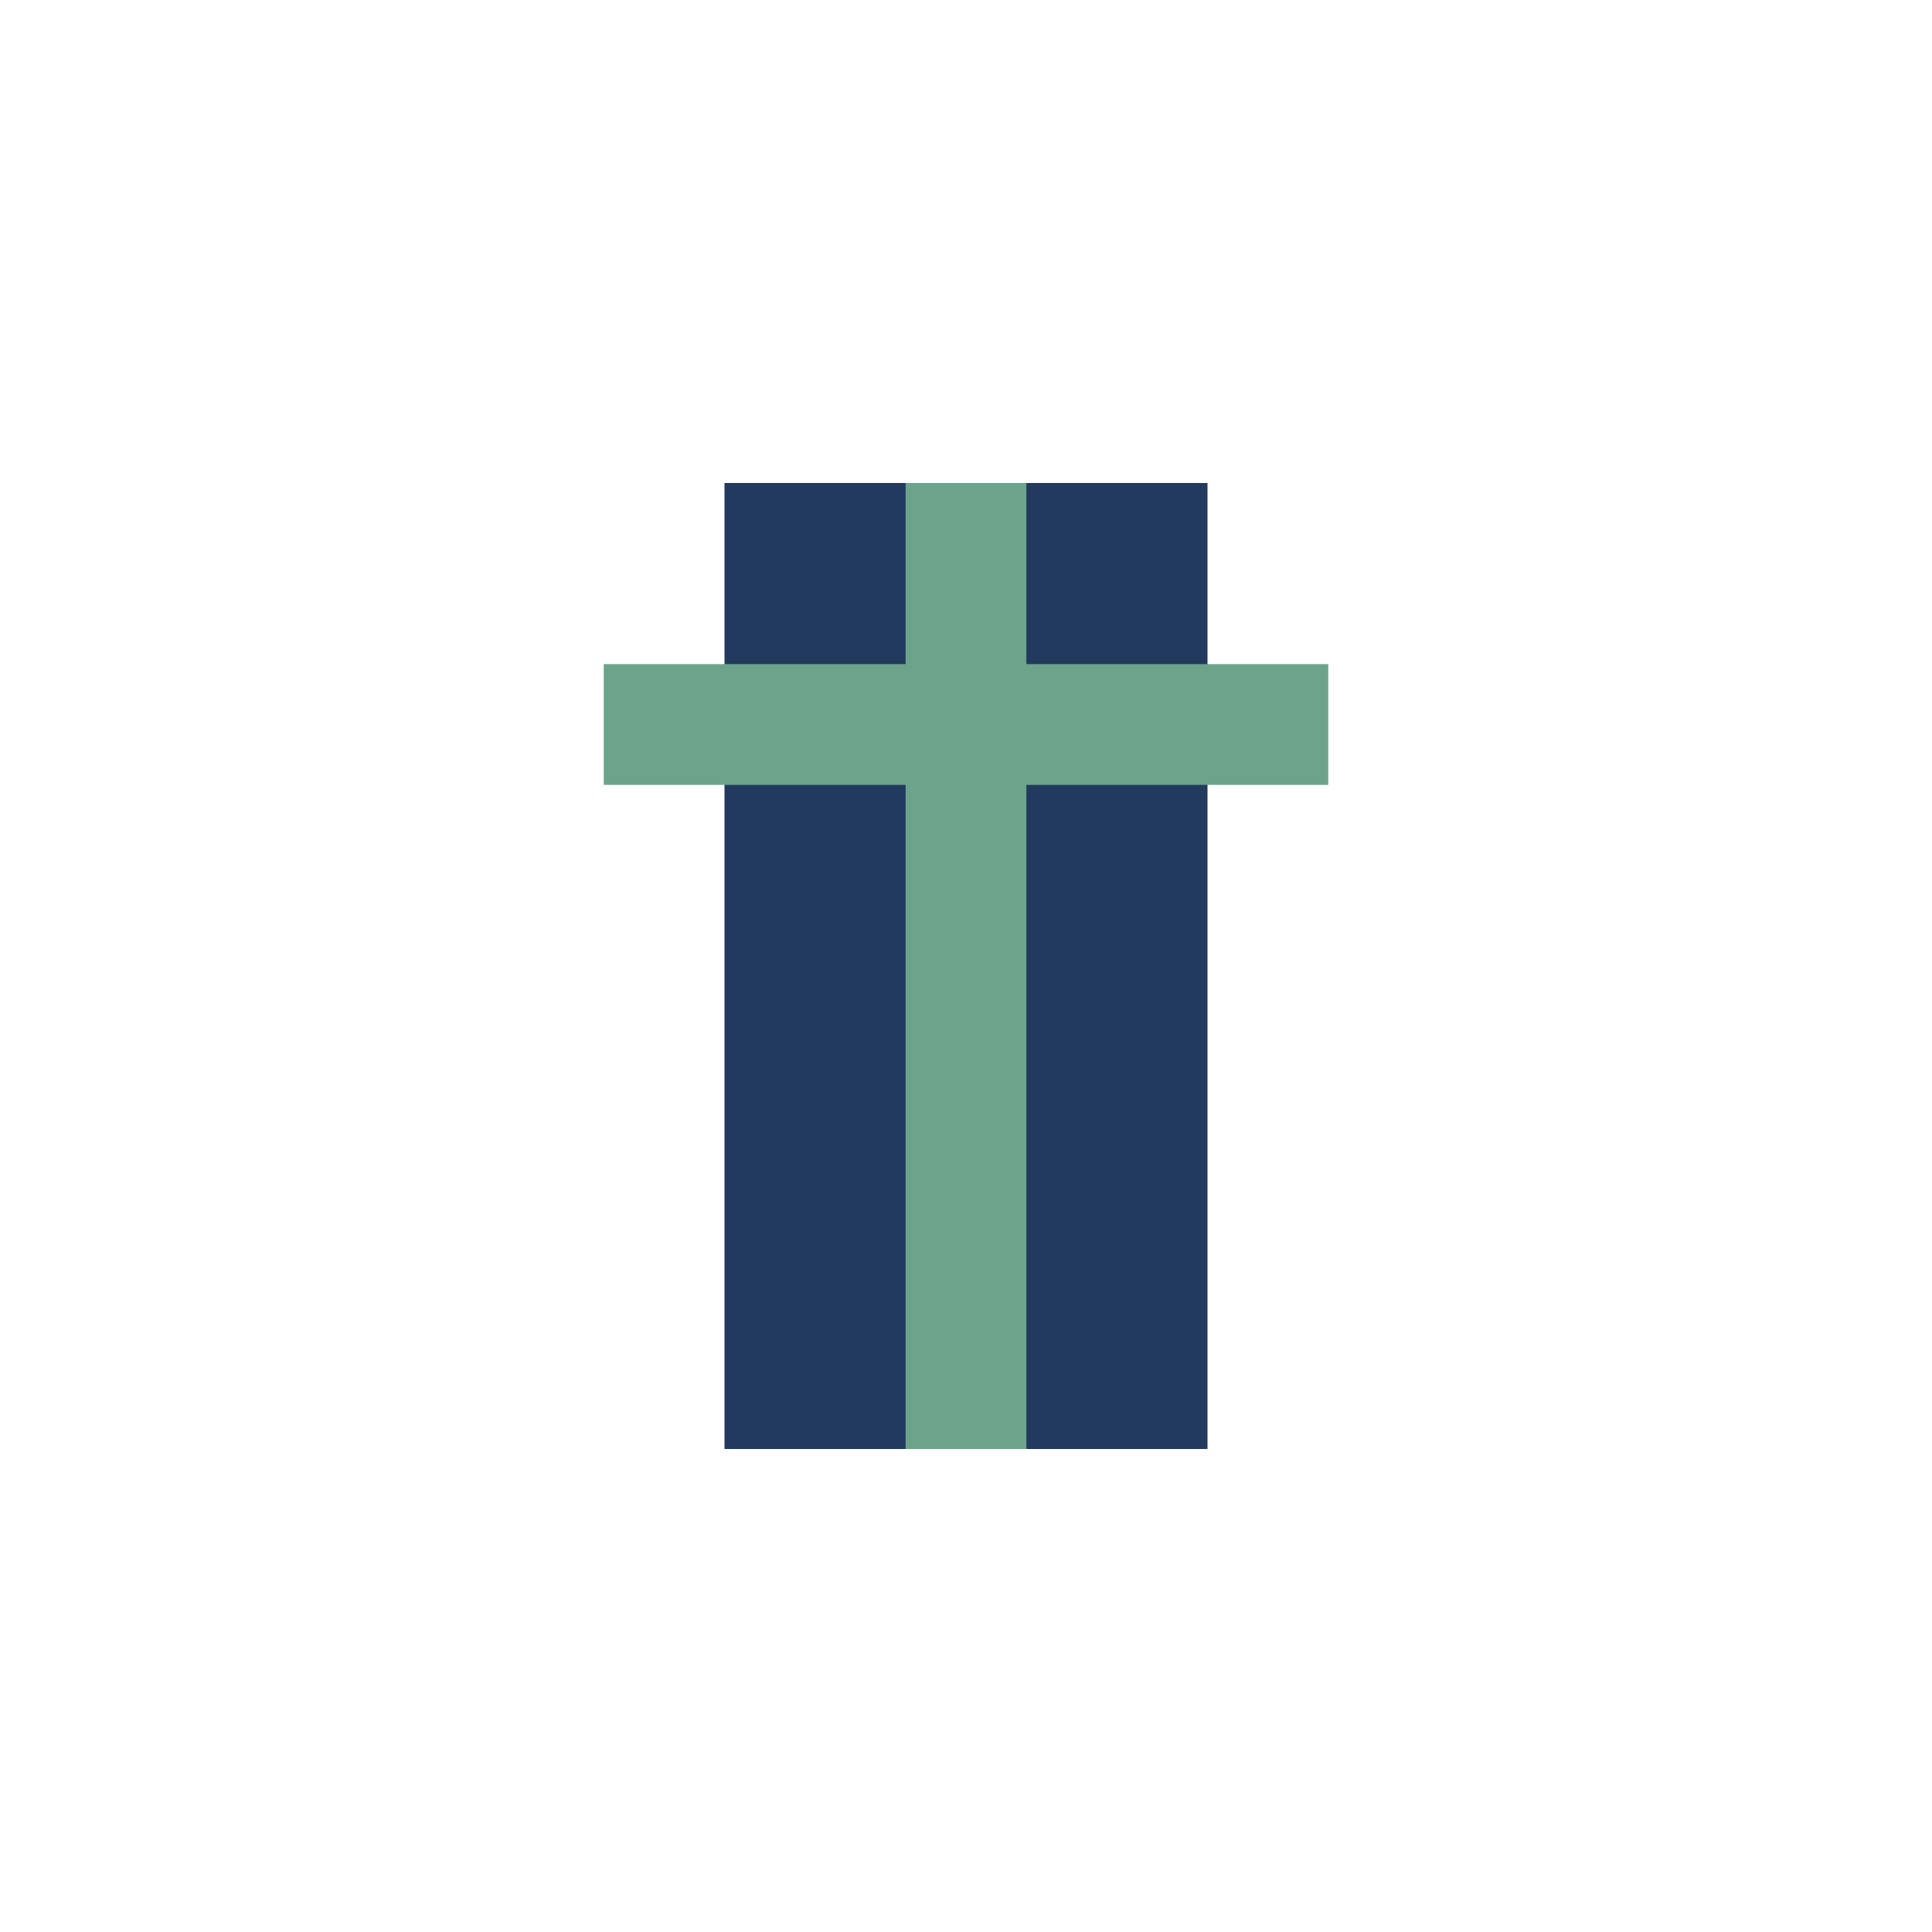
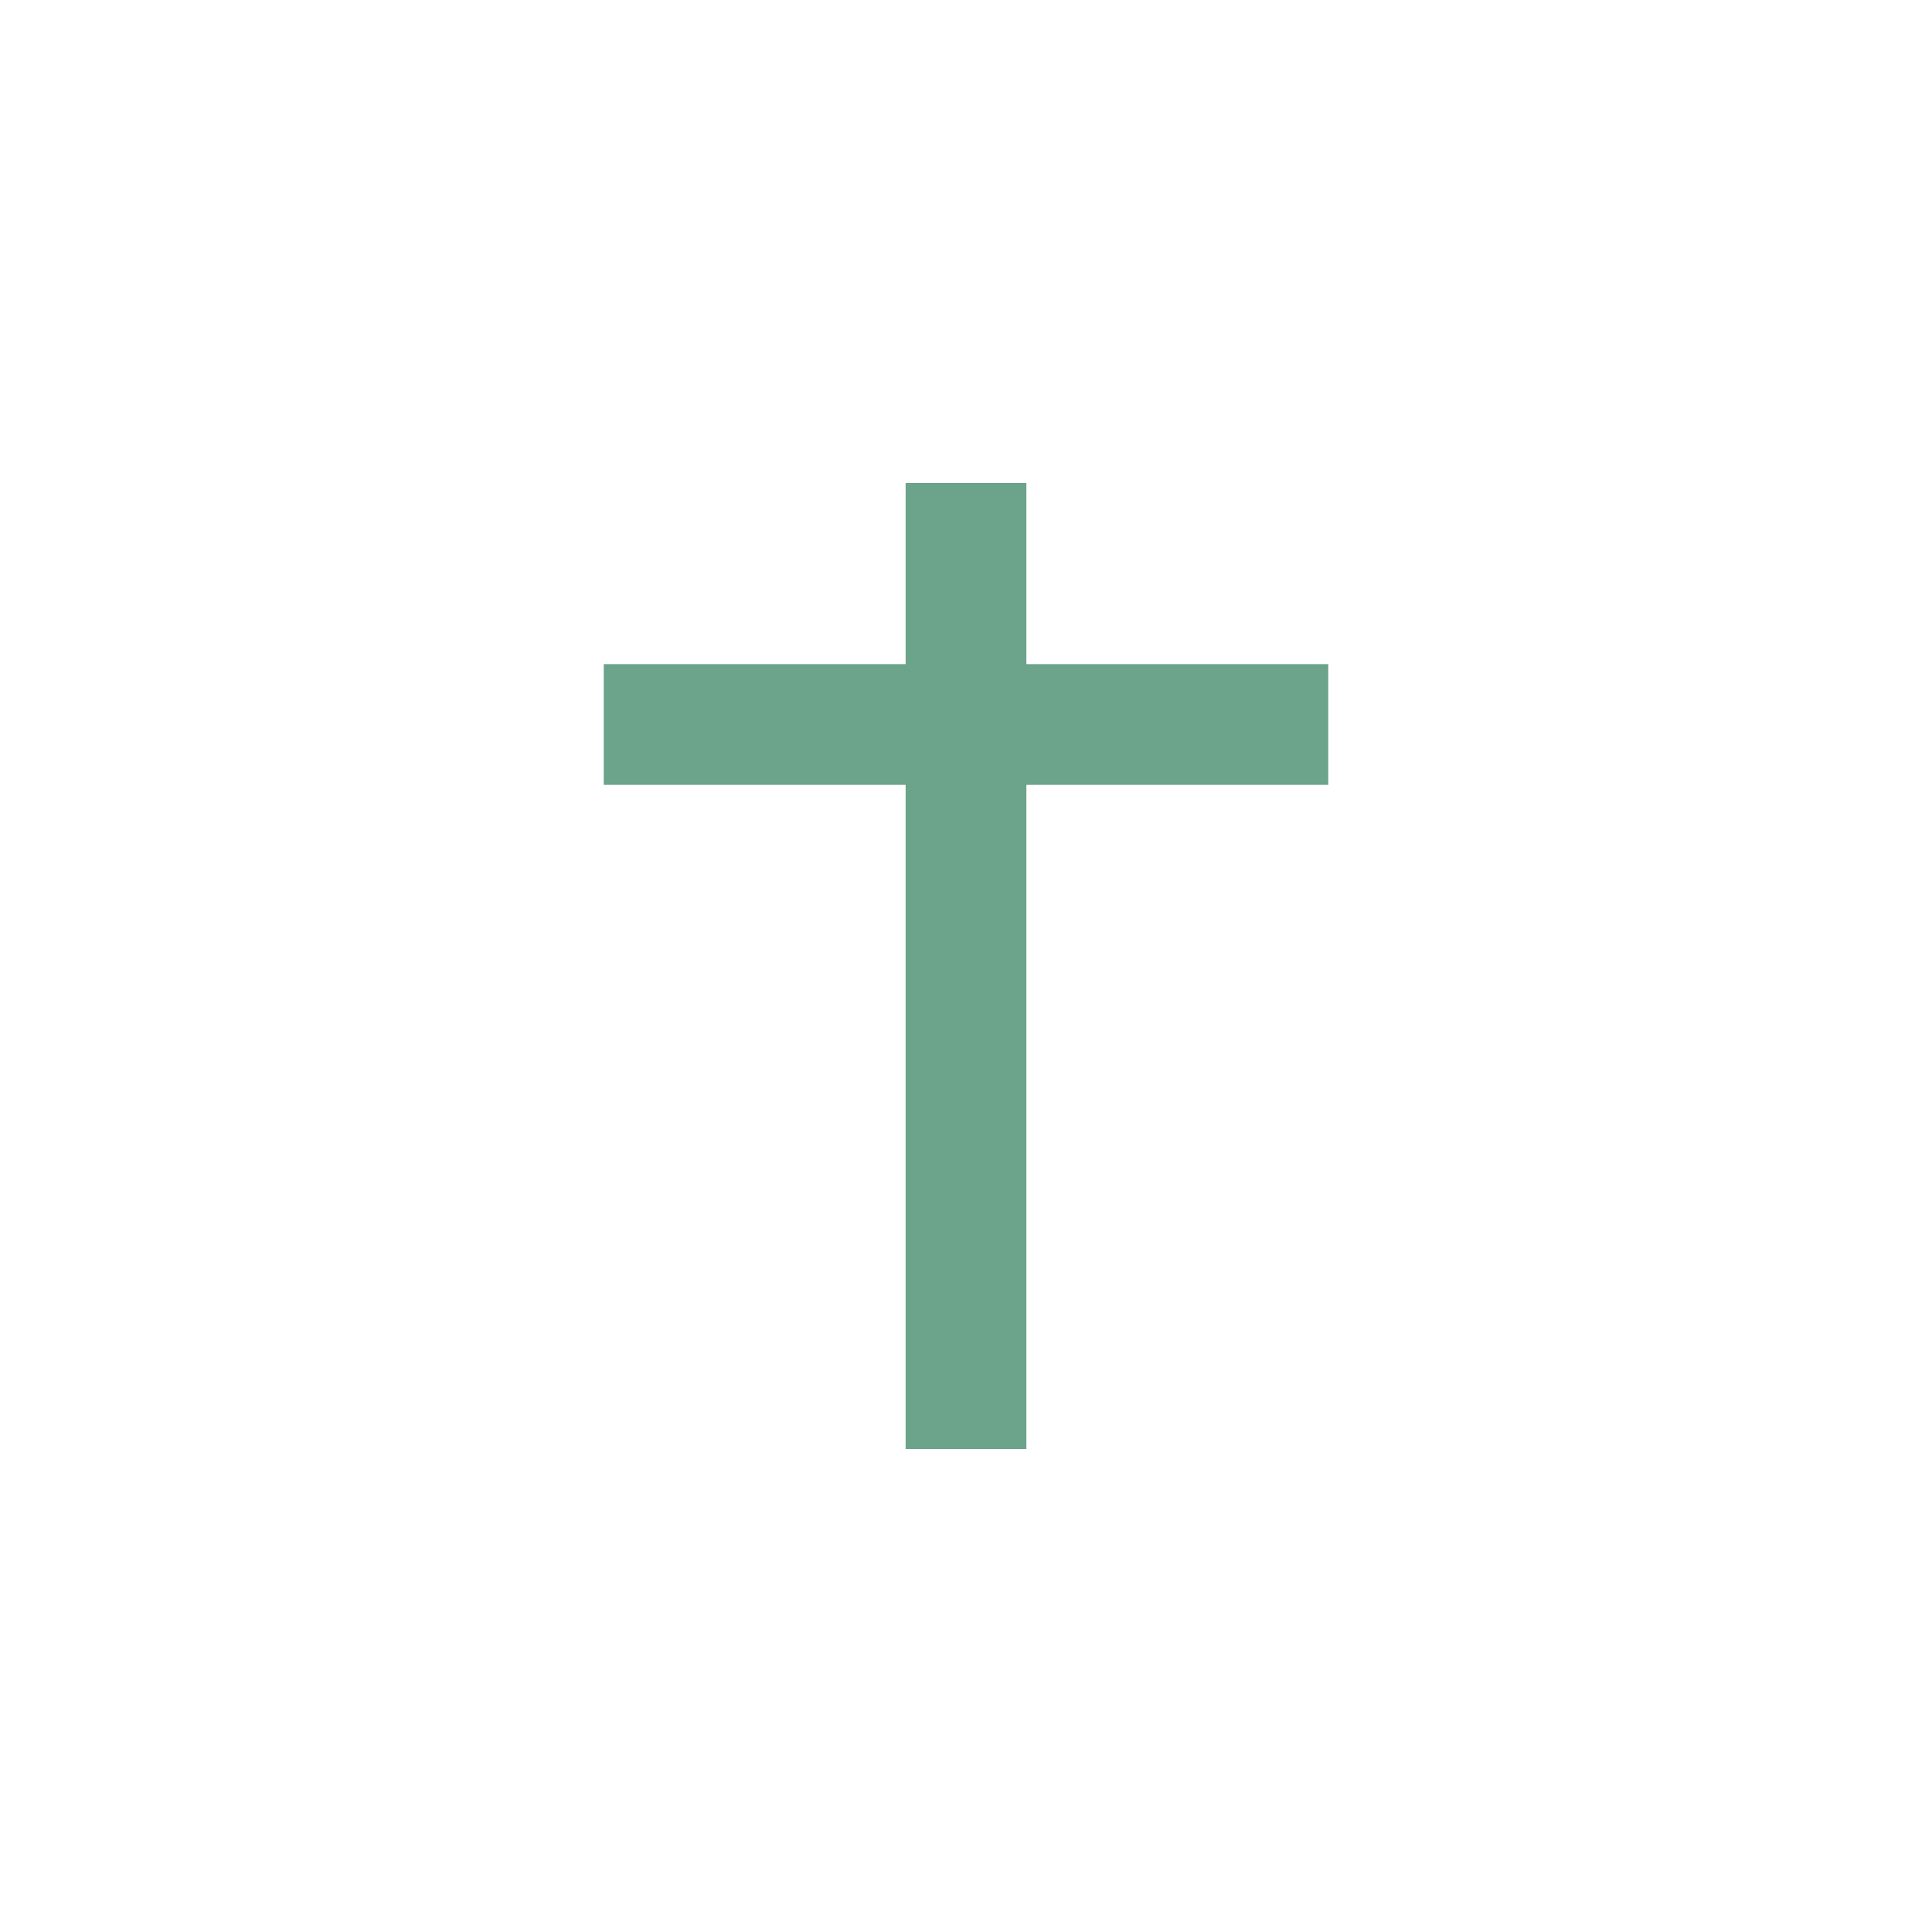
<svg xmlns="http://www.w3.org/2000/svg" width="32" height="32" viewBox="0 0 32 32">
-   <rect x="12" y="8" width="8" height="16" fill="#223A5E" />
  <path d="M10 12h12M16 8v16" stroke="#6CA38B" stroke-width="2" fill="none" />
</svg>